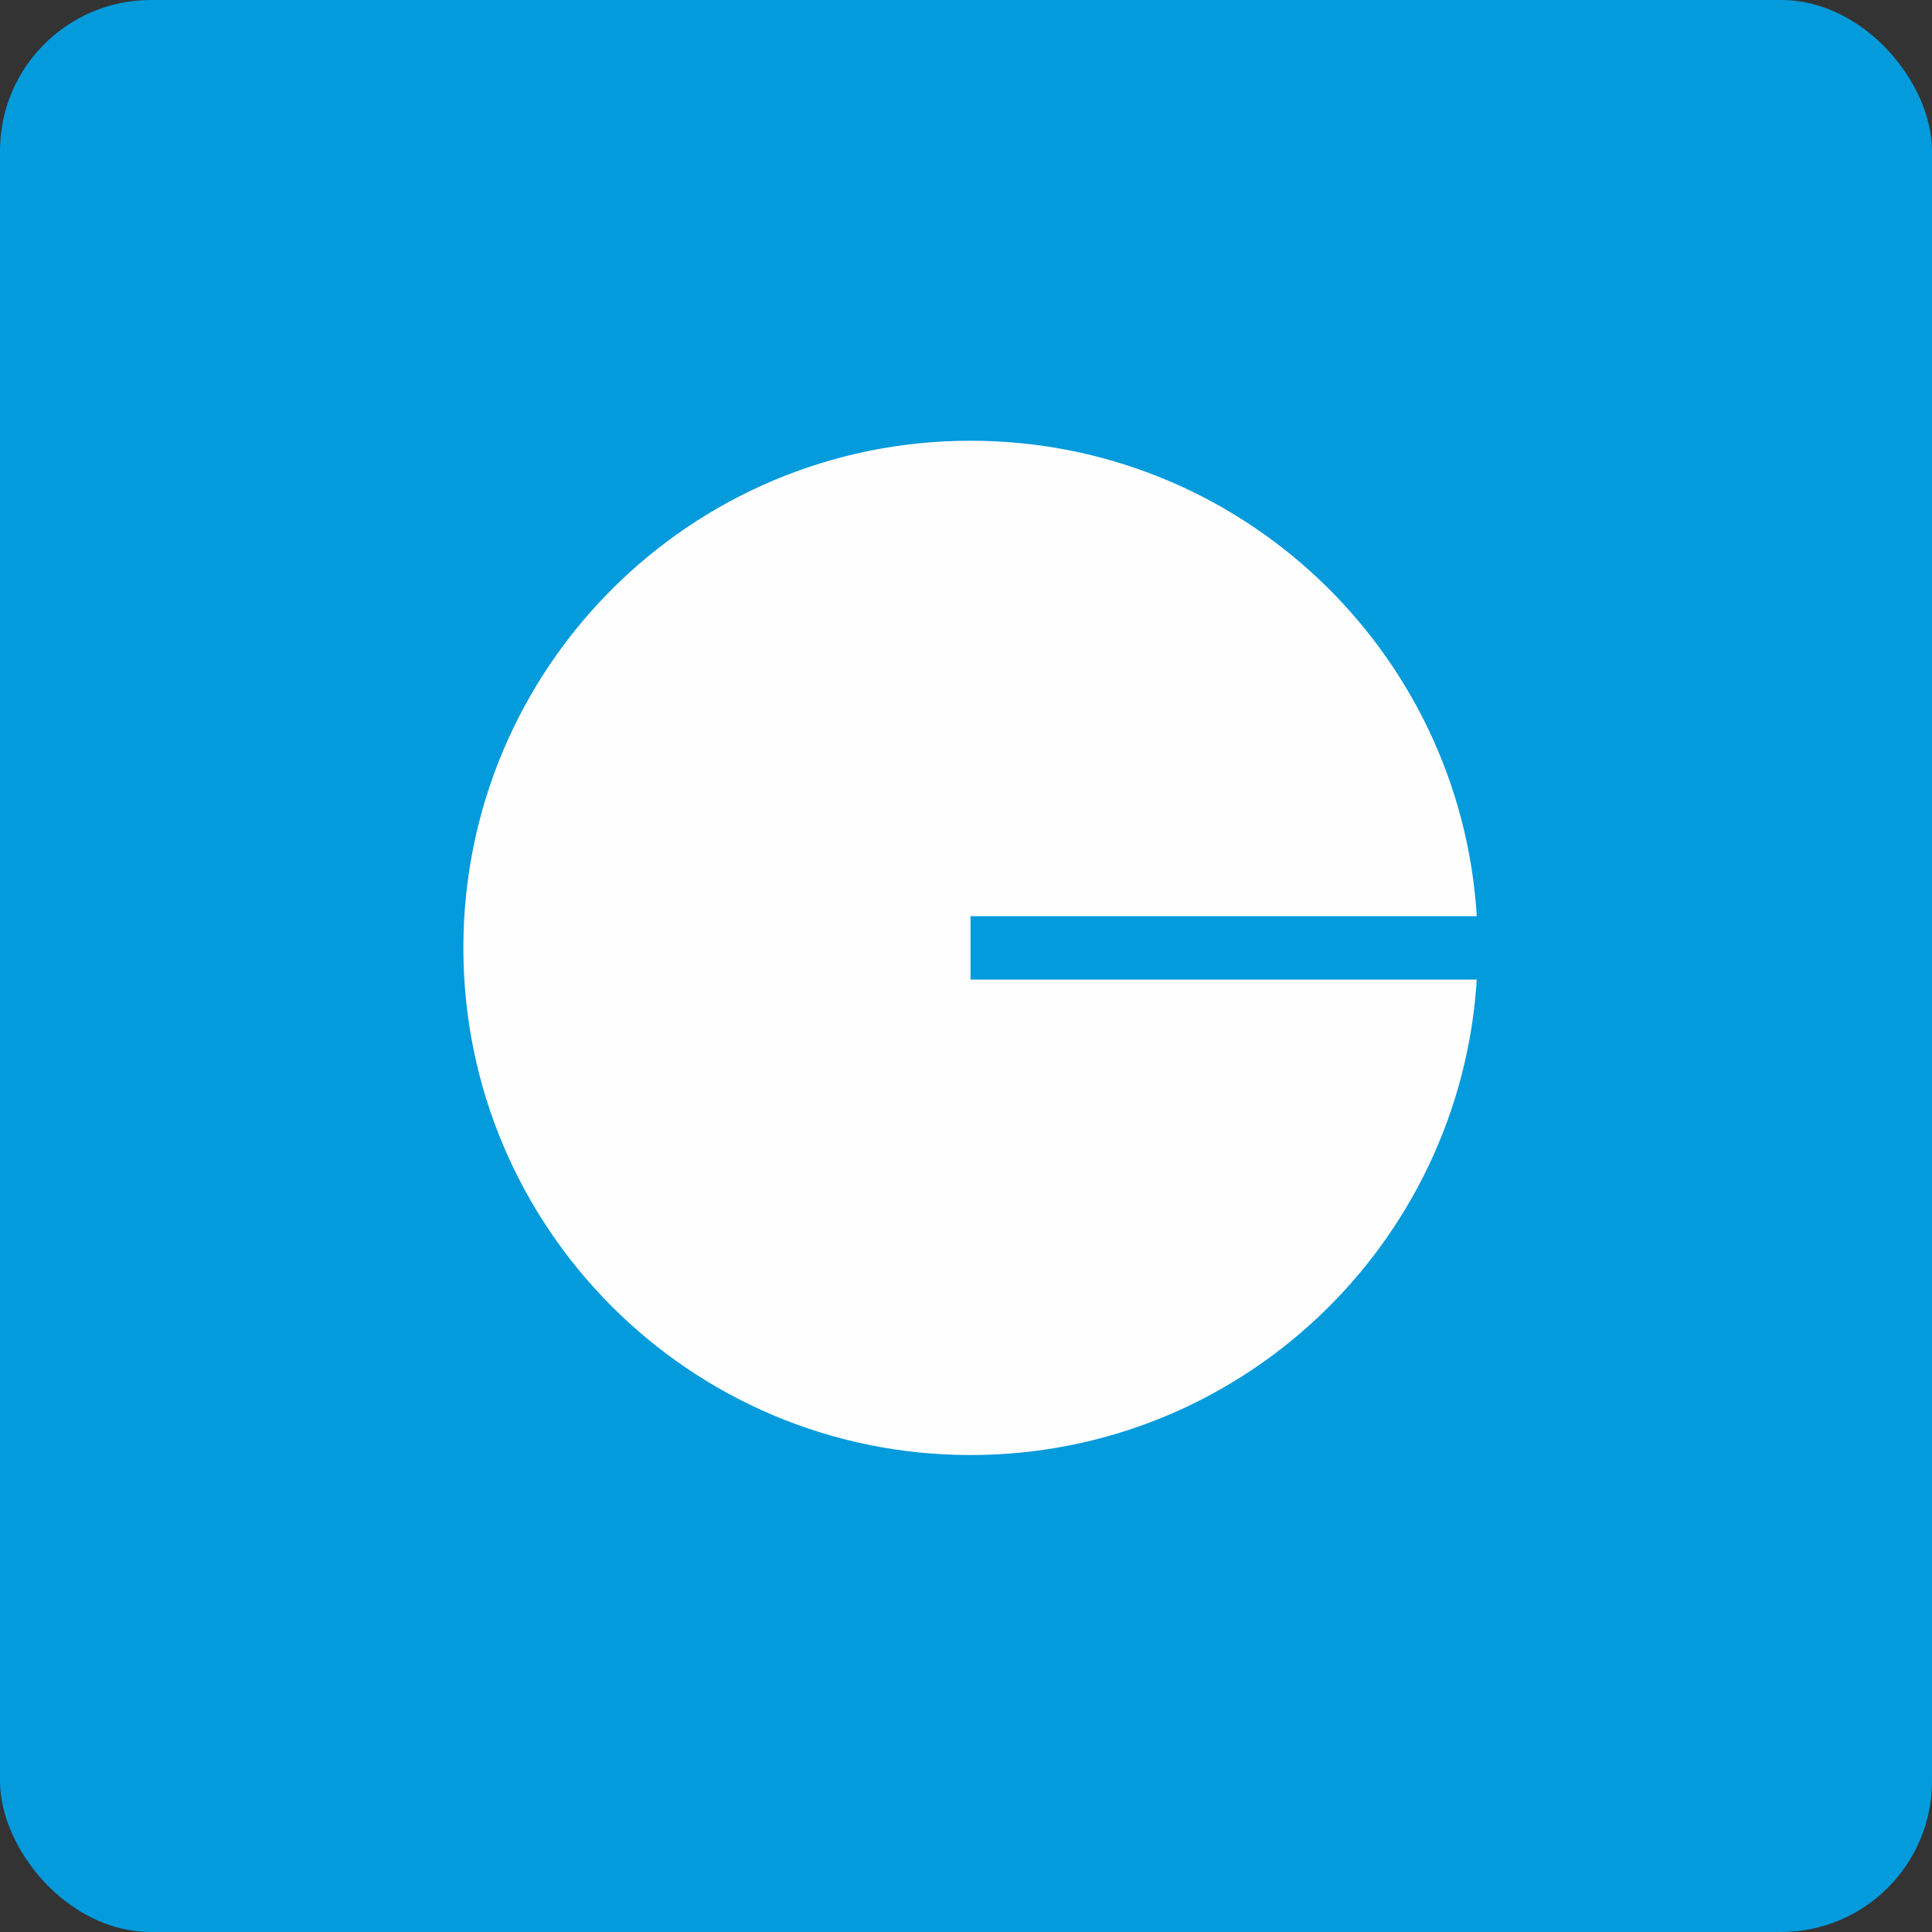
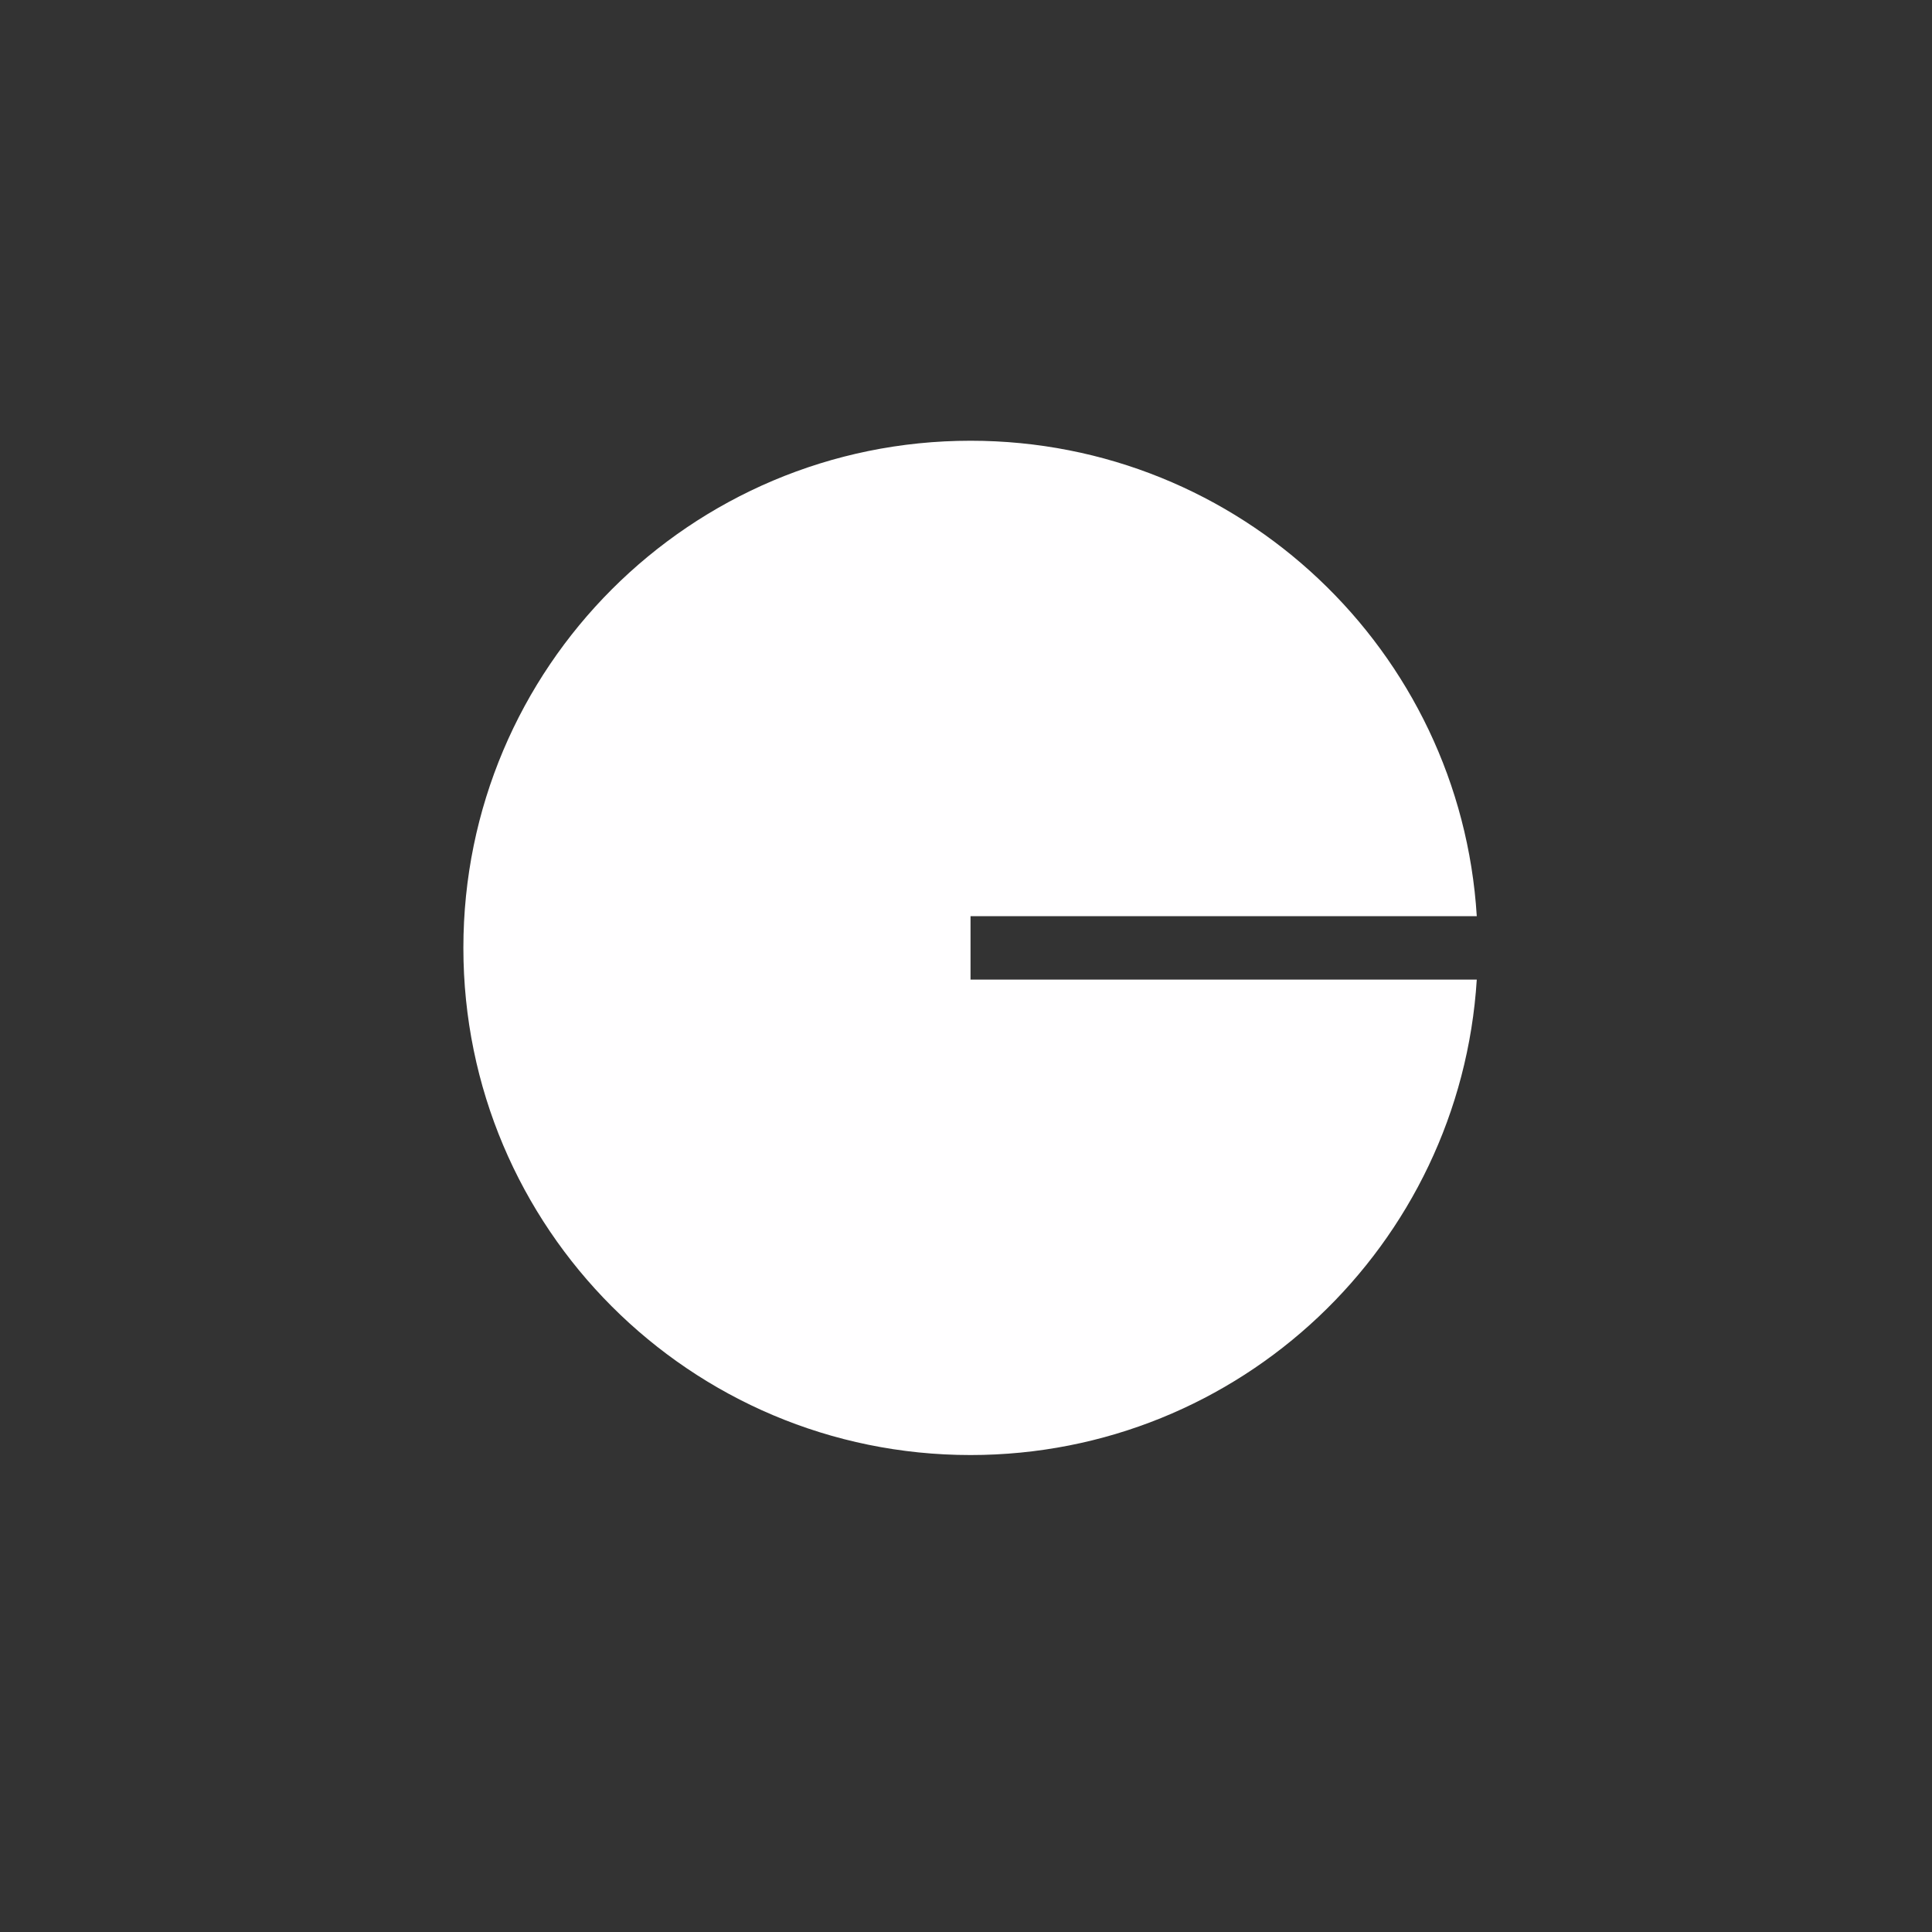
<svg xmlns="http://www.w3.org/2000/svg" width="64" height="64" viewBox="0 0 64 64">
  <rect x="0" y="0" width="64" height="64" fill="#333333" stroke="none" />
-   <rect x="0" y="0" width="64" height="64" rx="5" ry="5" fill="#039bdc" />
-   <path fill="#039bdc" d="M 2.75,2 L 61.55,2 L 61.55,60.80 L 2.75,60.80 L 2.75,2" />
  <path d="M 48.92,32.45 C 48.37,41.24 41.08,48.20 32.15,48.20 C 22.87,48.20 15.35,40.68 15.35,31.40 C 15.35,22.12 22.87,14.60 32.15,14.60 C 41.08,14.60 48.38,21.56 48.92,30.35 L 32.15,30.35 L 32.15,32.45 L 48.92,32.45" fill="#fffeff" />
</svg>